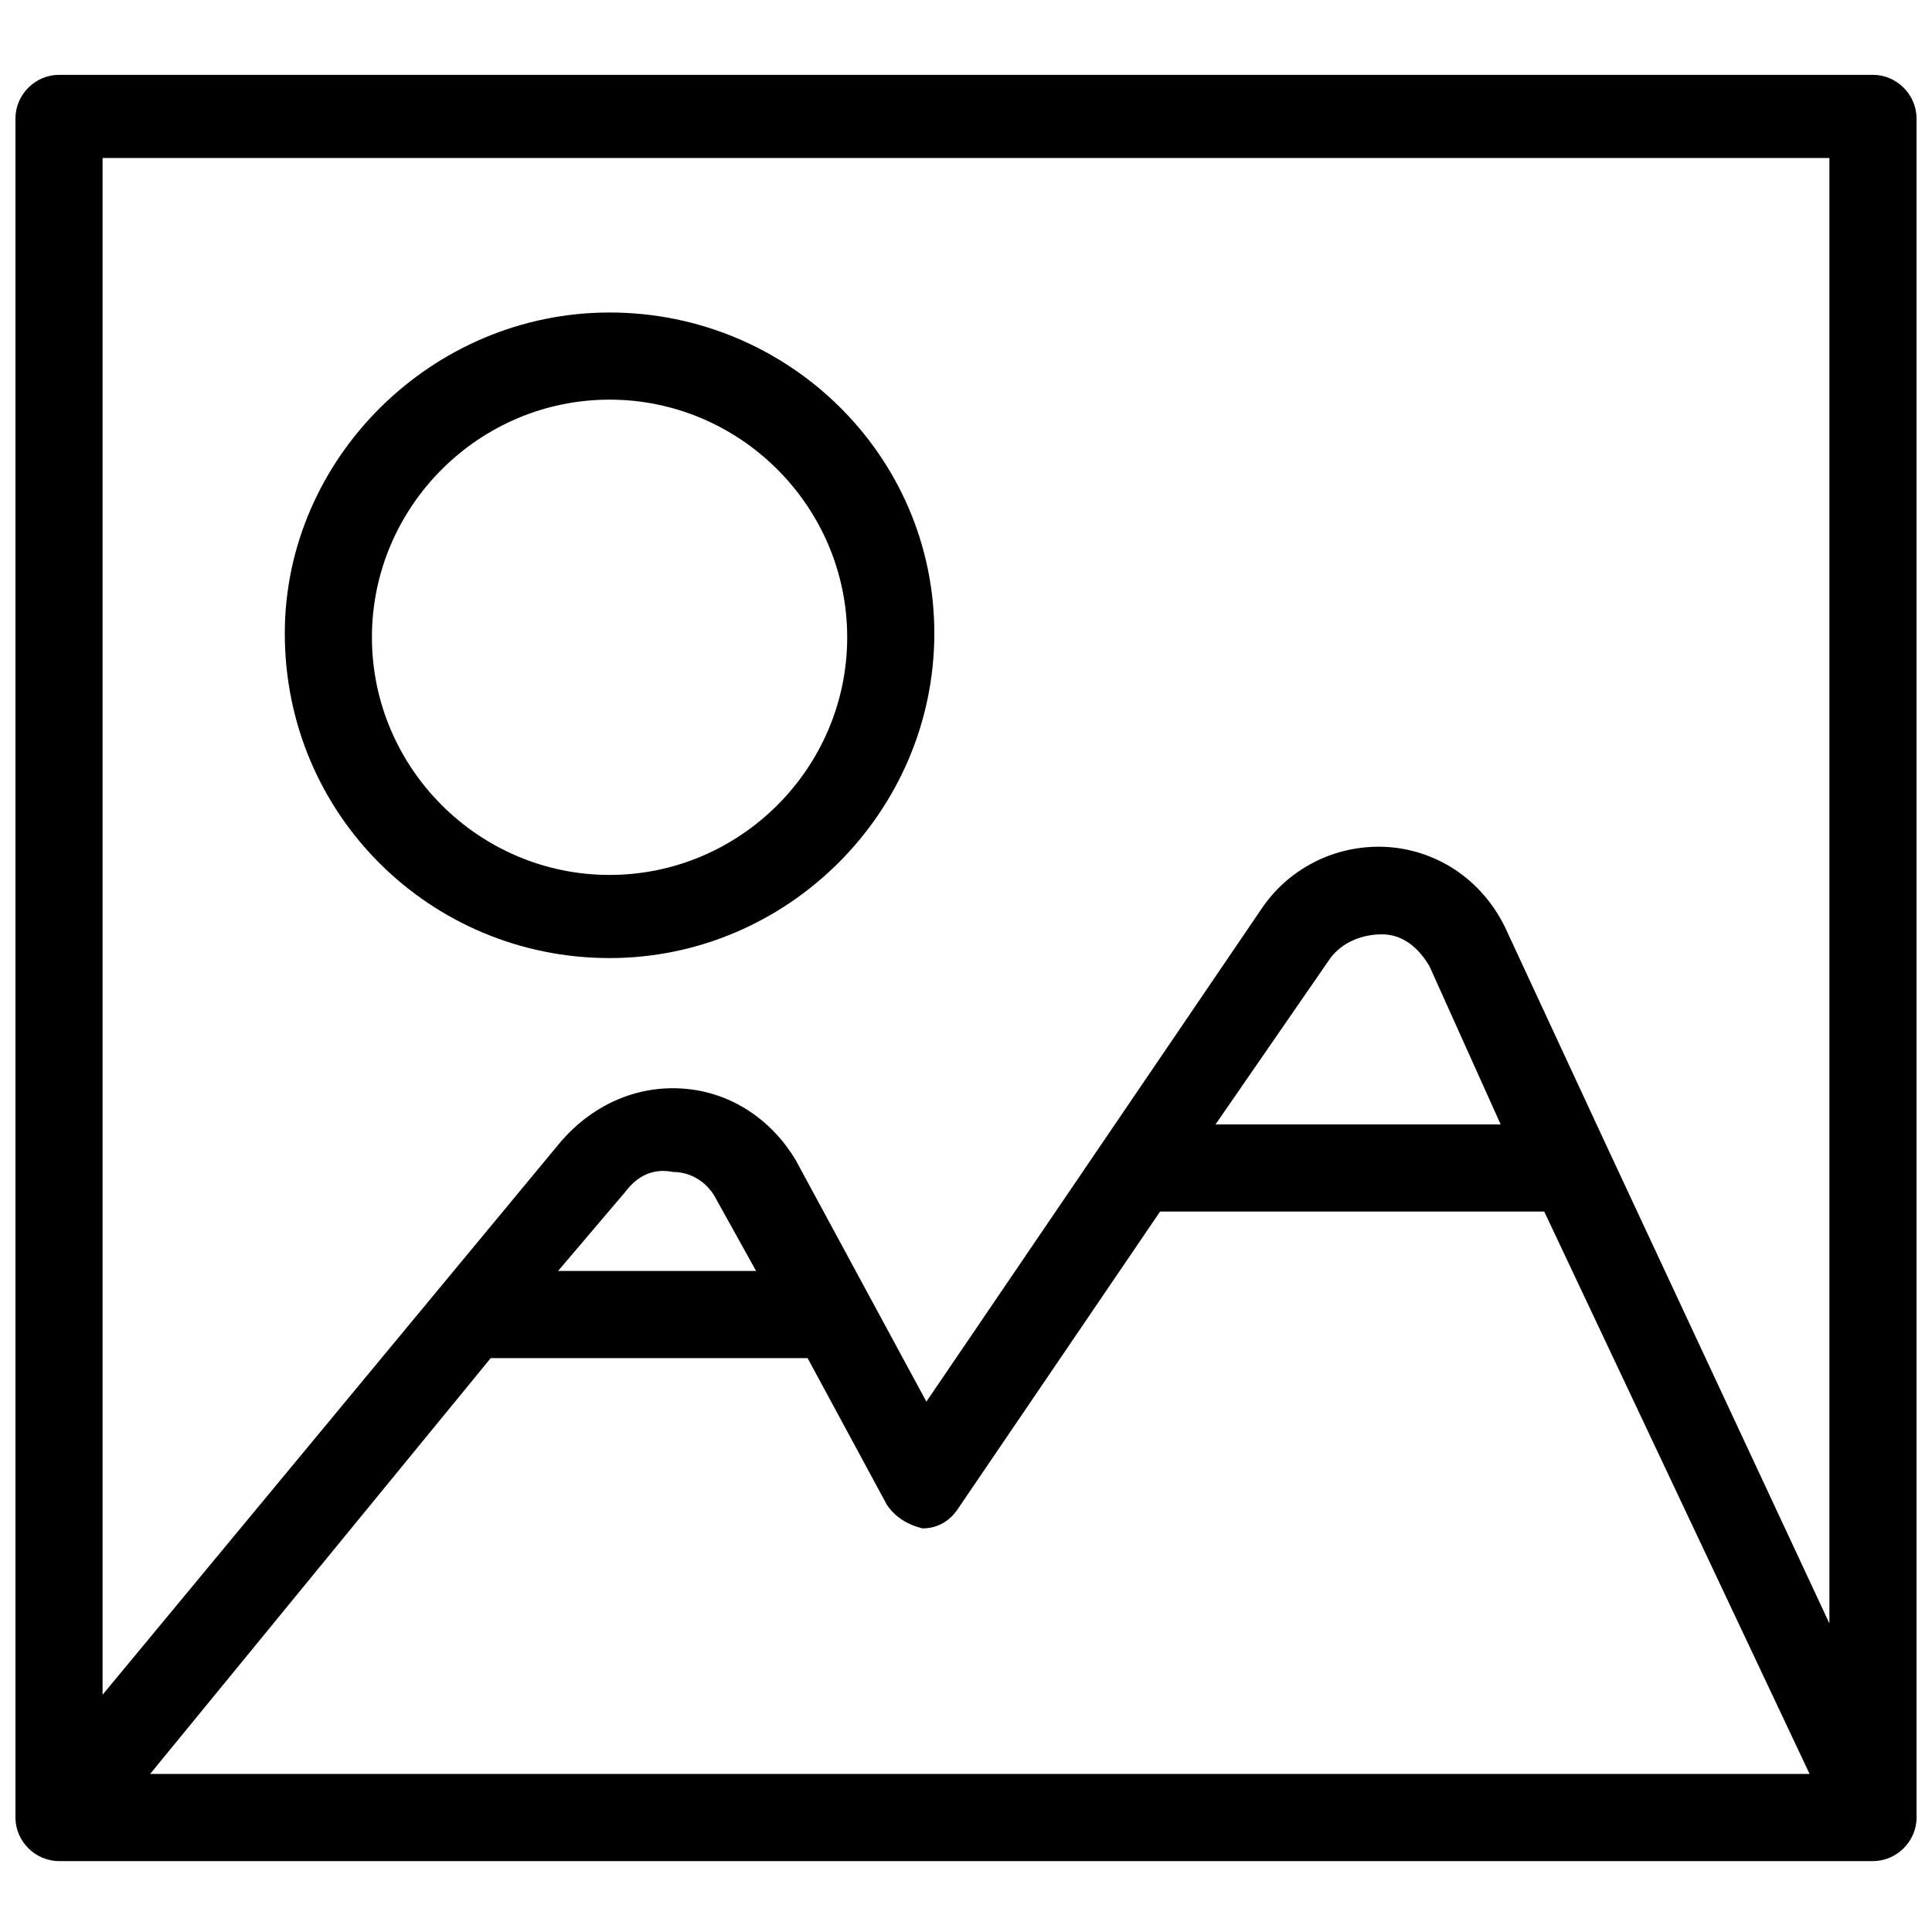
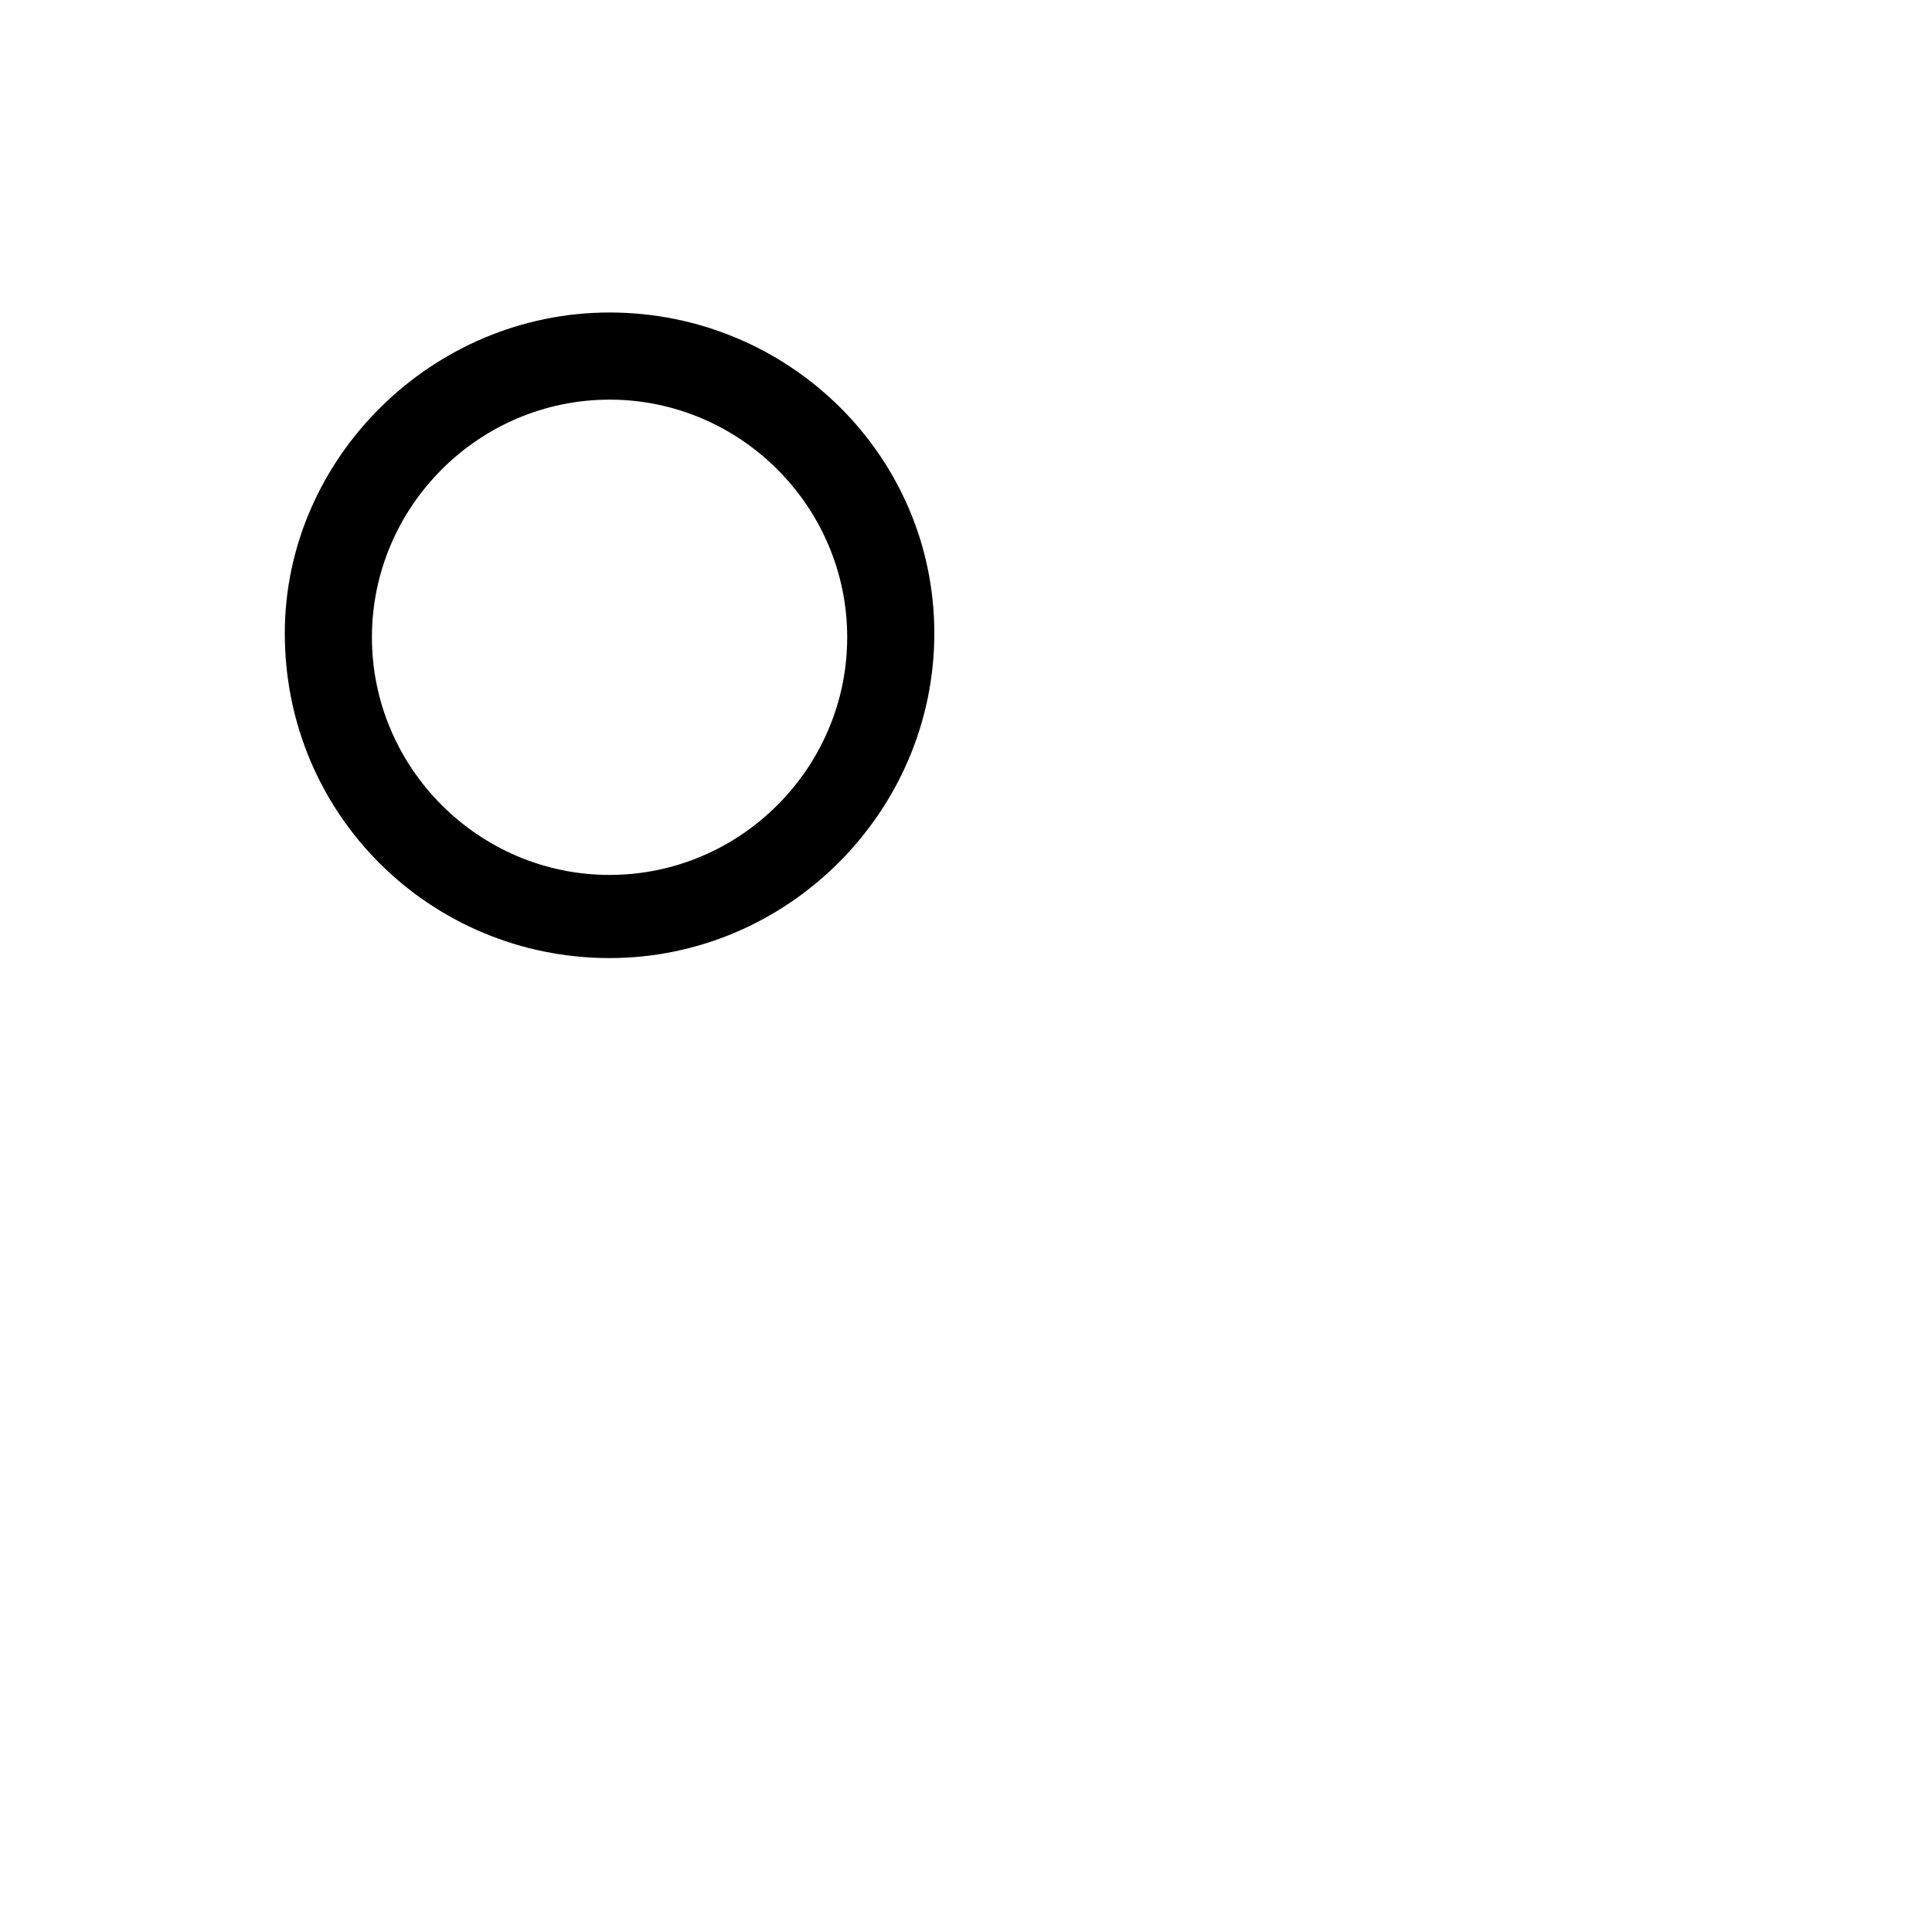
<svg xmlns="http://www.w3.org/2000/svg" width="800px" height="800px" version="1.1" viewBox="144 144 512 512">
  <defs>
    <clipPath id="a">
-       <path d="m148.09 163h503.81v475h-503.81z" />
-     </clipPath>
+       </clipPath>
  </defs>
  <g clip-path="url(#a)">
-     <path d="m651.9 175.38c0-6.297-5.246-11.547-11.547-11.547h-480.71c-6.301 0-11.547 5.25-11.547 11.547v450.28c0 6.297 5.246 11.547 11.547 11.547h480.72c6.297 0 11.547-5.246 11.547-11.547zm-23.09 10.496v388.35l-58.777-125.95-27.289-58.777c-6.297-12.594-17.844-19.941-30.438-20.992-13.645-1.051-26.238 5.246-33.586 15.742l-89.219 131.2-34.637-64.027c-6.297-10.496-16.793-17.844-29.391-18.895-12.594-1.051-24.141 4.199-32.539 13.645l-121.75 146.95v-407.25zm-87.117 256.11h-75.57l30.438-44.082c3.148-4.199 8.398-6.297 13.645-6.297 5.246 0 9.445 3.148 12.594 8.398zm-197.32 38.832h-52.48l17.844-20.992c3.148-4.199 7.348-6.297 12.594-5.246 5.246 0 9.445 3.148 11.547 7.348zm-160.59 133.3 90.266-110.21h83.969l20.992 38.836c2.098 3.148 5.246 5.246 9.445 6.297 4.199 0 7.348-2.098 9.445-5.246l53.531-78.719h101.81l70.324 149.04z" />
-   </g>
+     </g>
  <path d="m305.54 397.9c47.23 0 86.066-38.836 86.066-86.066s-38.836-85.02-86.066-85.02c-47.23 0-86.066 38.836-86.066 85.02-0.004 48.281 38.832 86.066 86.066 86.066zm0-147.99c34.637 0 62.977 28.34 62.977 62.977 0 34.637-28.34 62.977-62.977 62.977-34.637 0-62.977-28.34-62.977-62.977 0-34.637 28.34-62.977 62.977-62.977z" />
</svg>